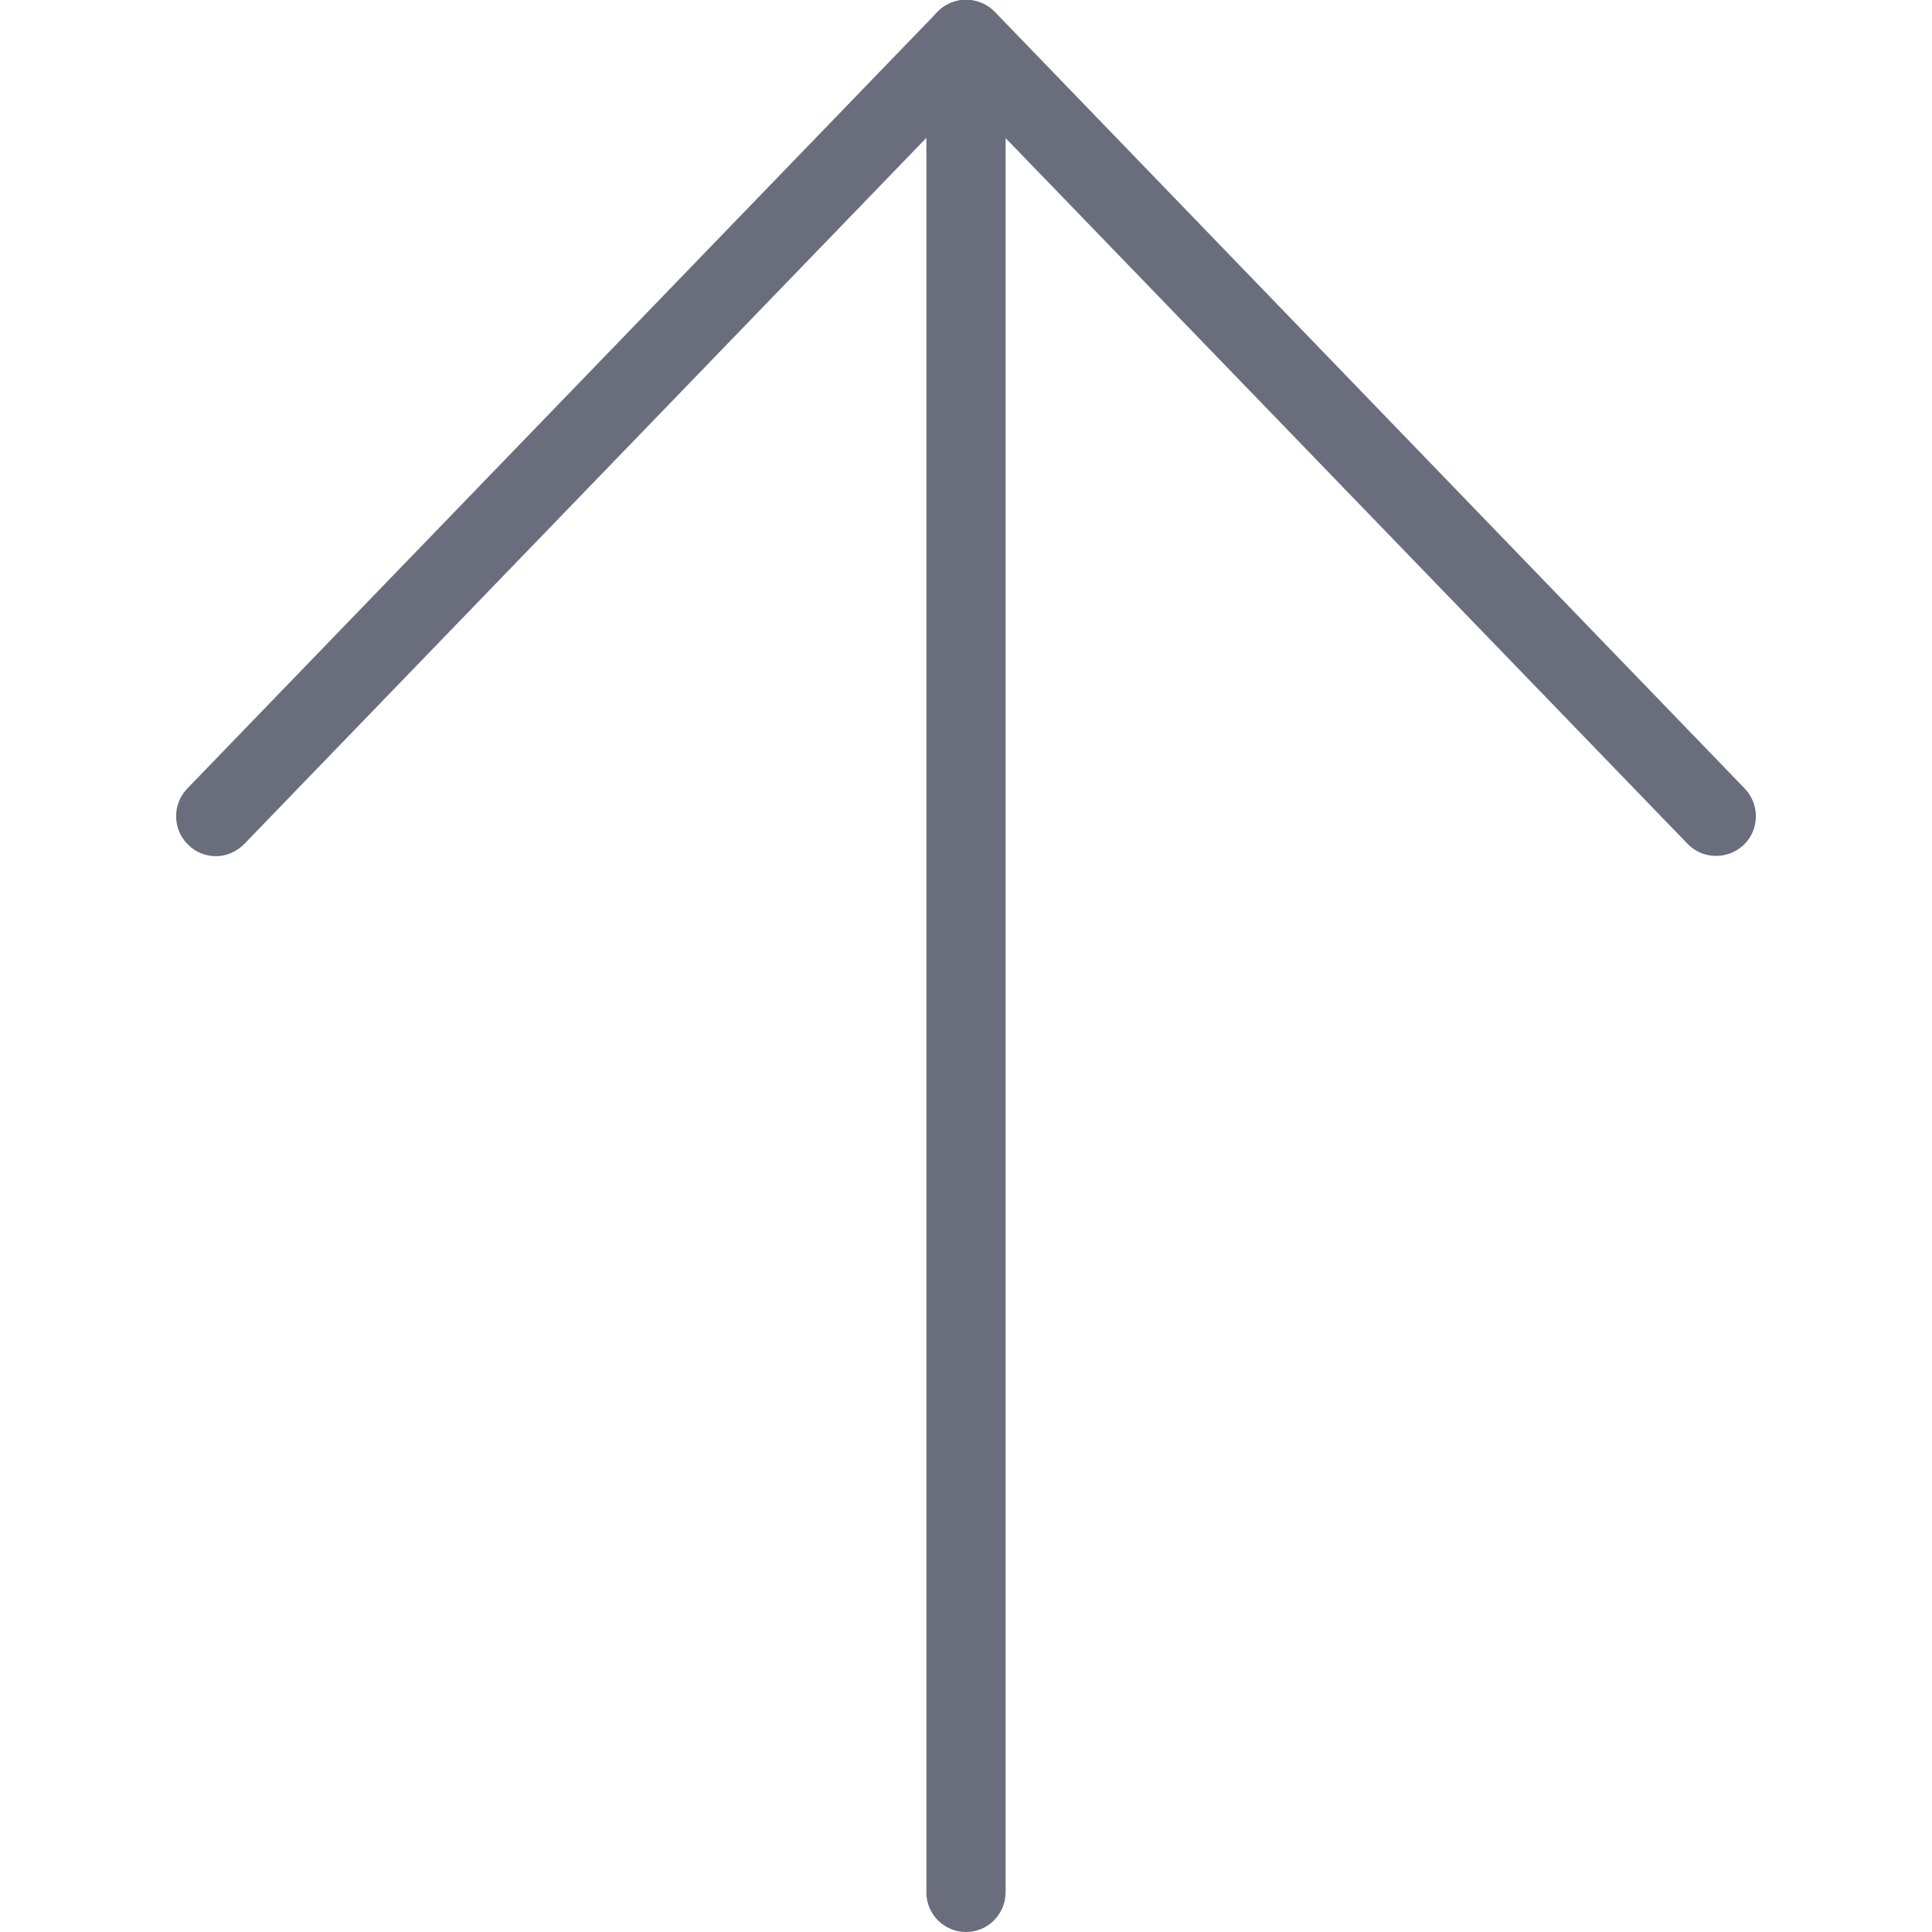
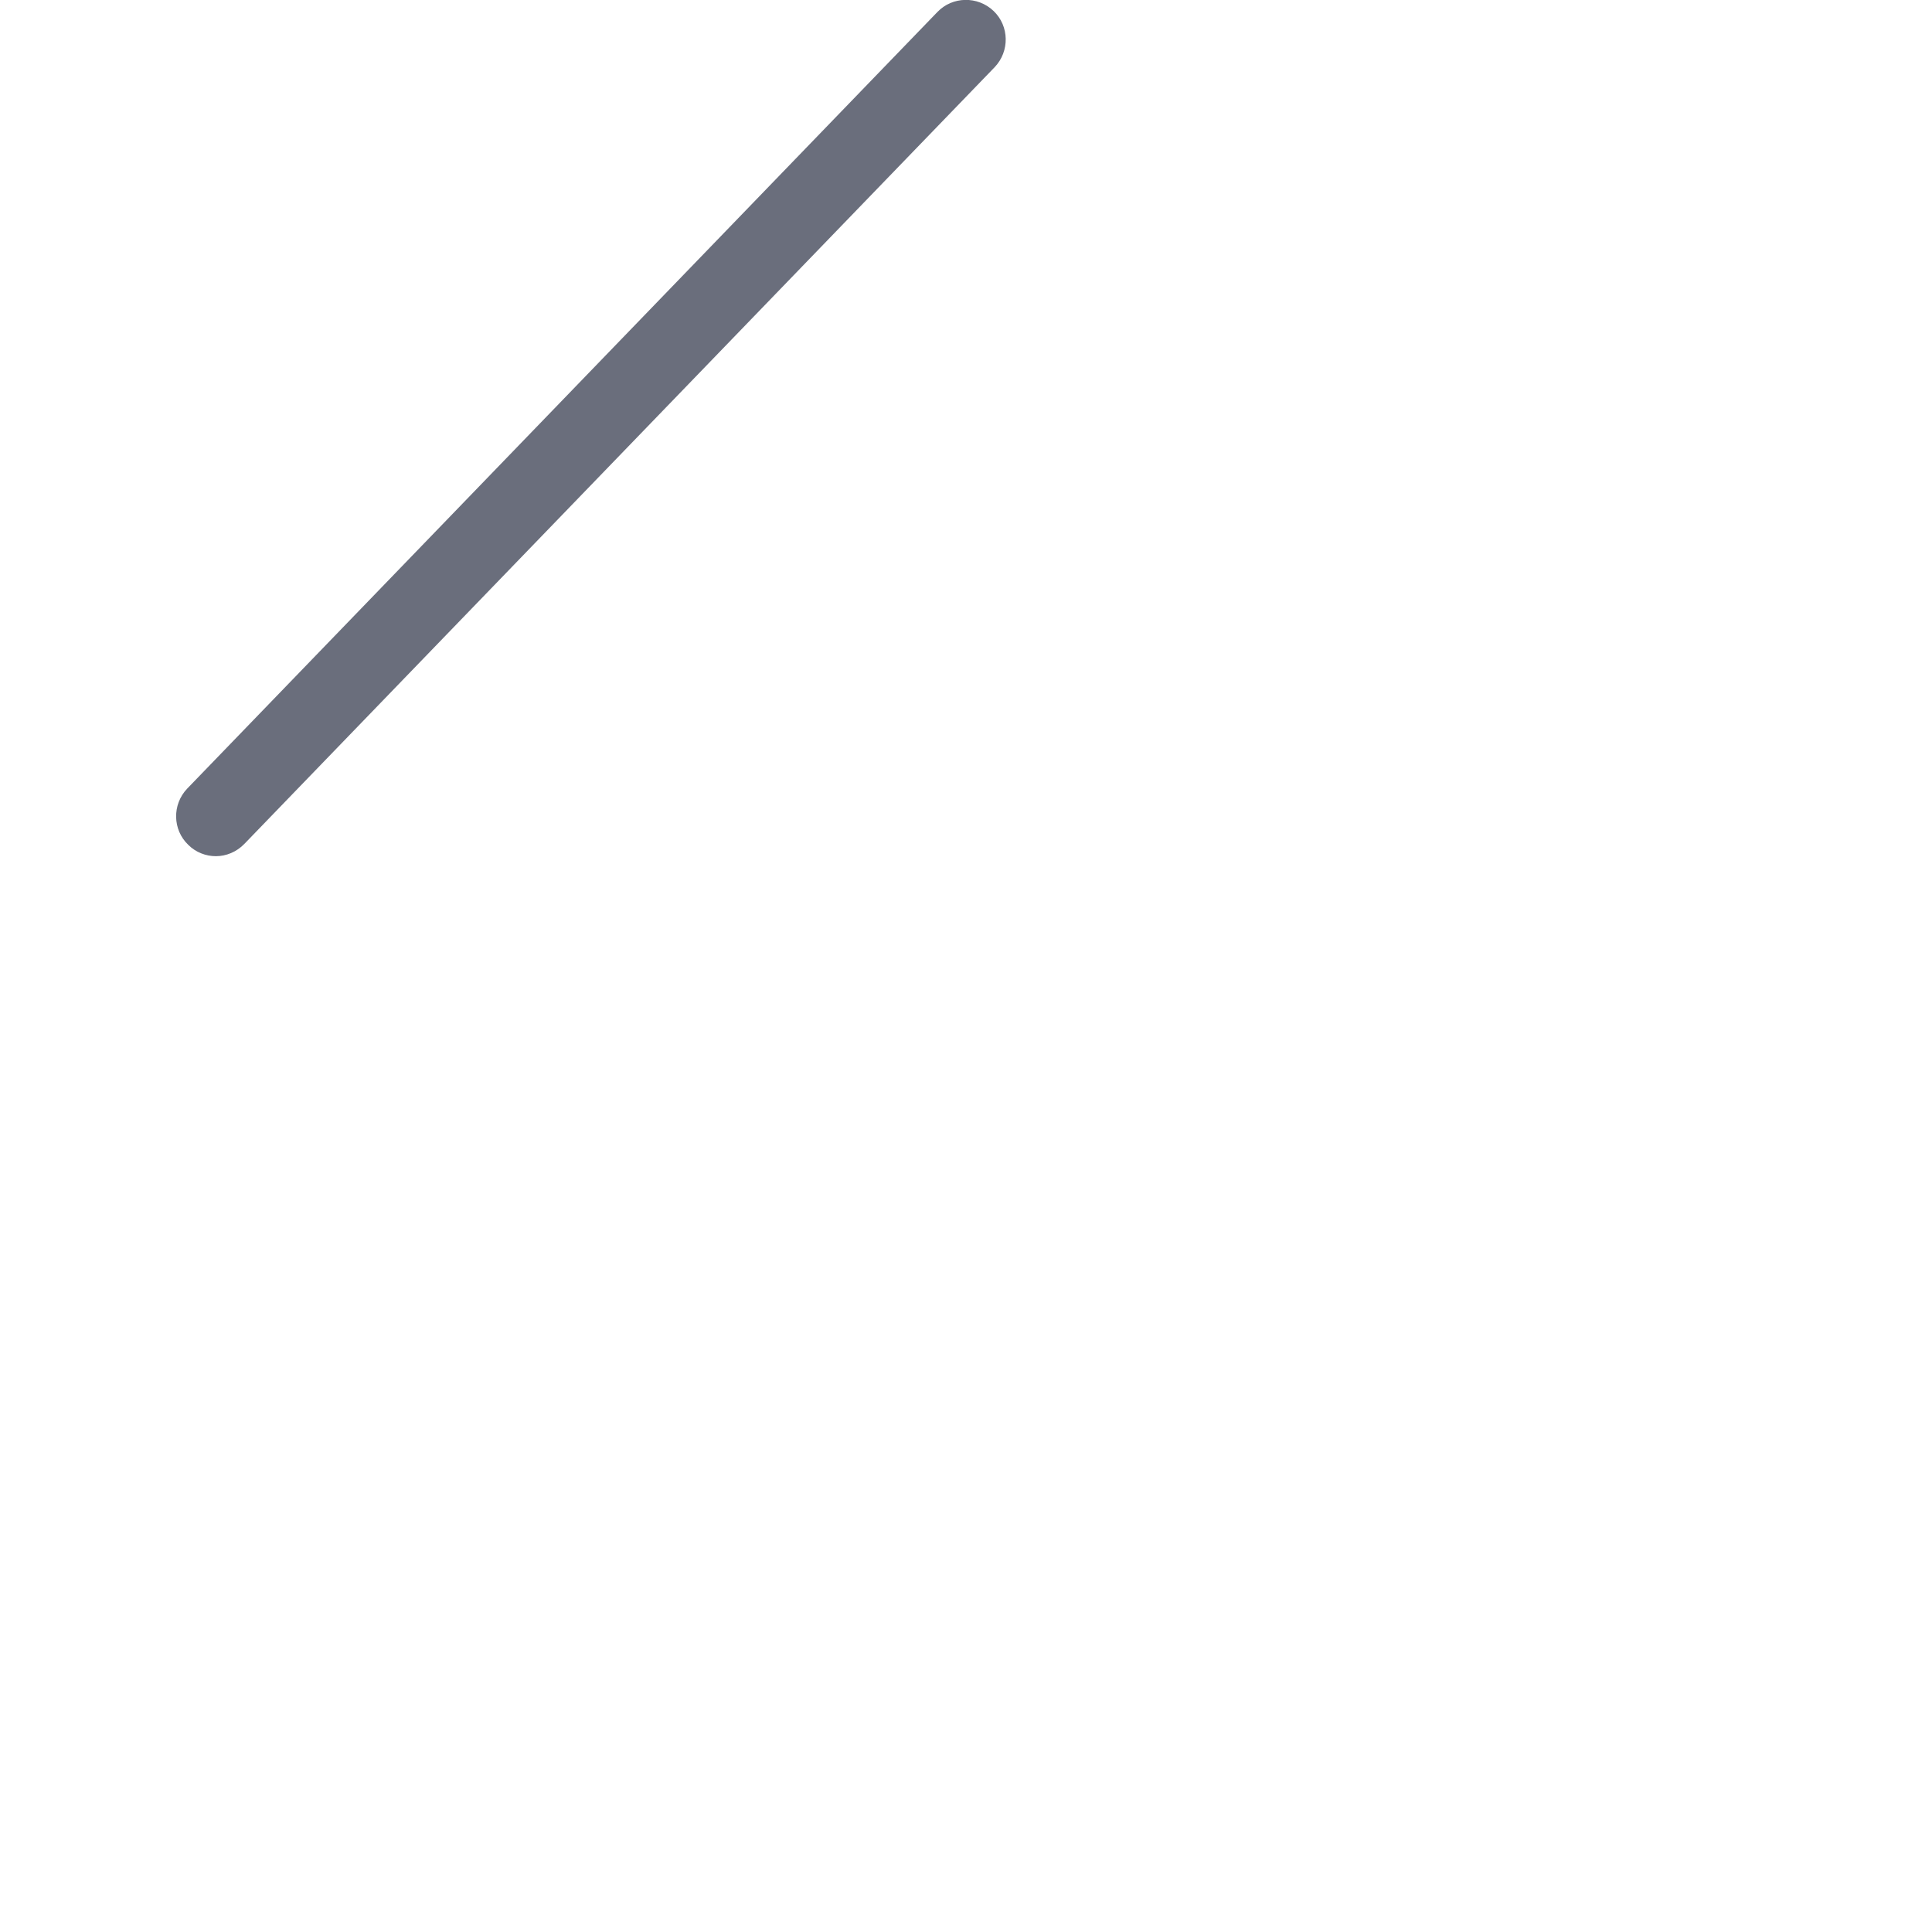
<svg xmlns="http://www.w3.org/2000/svg" enable-background="new 0 0 512 512" id="Layer_1" version="1.1" viewBox="0 0 512 512" xml:space="preserve">
  <g>
    <path d="M57.2,226.9c-2.6,0-5.3-1-7.3-3c-4.2-4-4.3-10.7-0.3-14.9L248.4,3.2c4-4.2,10.7-4.3,14.9-0.3   c4.2,4,4.3,10.7,0.3,14.9L64.8,223.6C62.7,225.8,59.9,226.9,57.2,226.9z" fill="#6A6E7C" />
-     <path d="M256,512c-5.8,0-10.5-4.7-10.5-10.5V10.5c0-4.3,2.6-8.2,6.6-9.8c4-1.6,8.5-0.6,11.5,2.4L462.4,209   c4,4.2,3.9,10.9-0.3,14.9c-4.2,4-10.9,3.9-14.9-0.3l-180.7-187v464.8C266.5,507.3,261.8,512,256,512z" fill="#6A6E7C" />
  </g>
</svg>